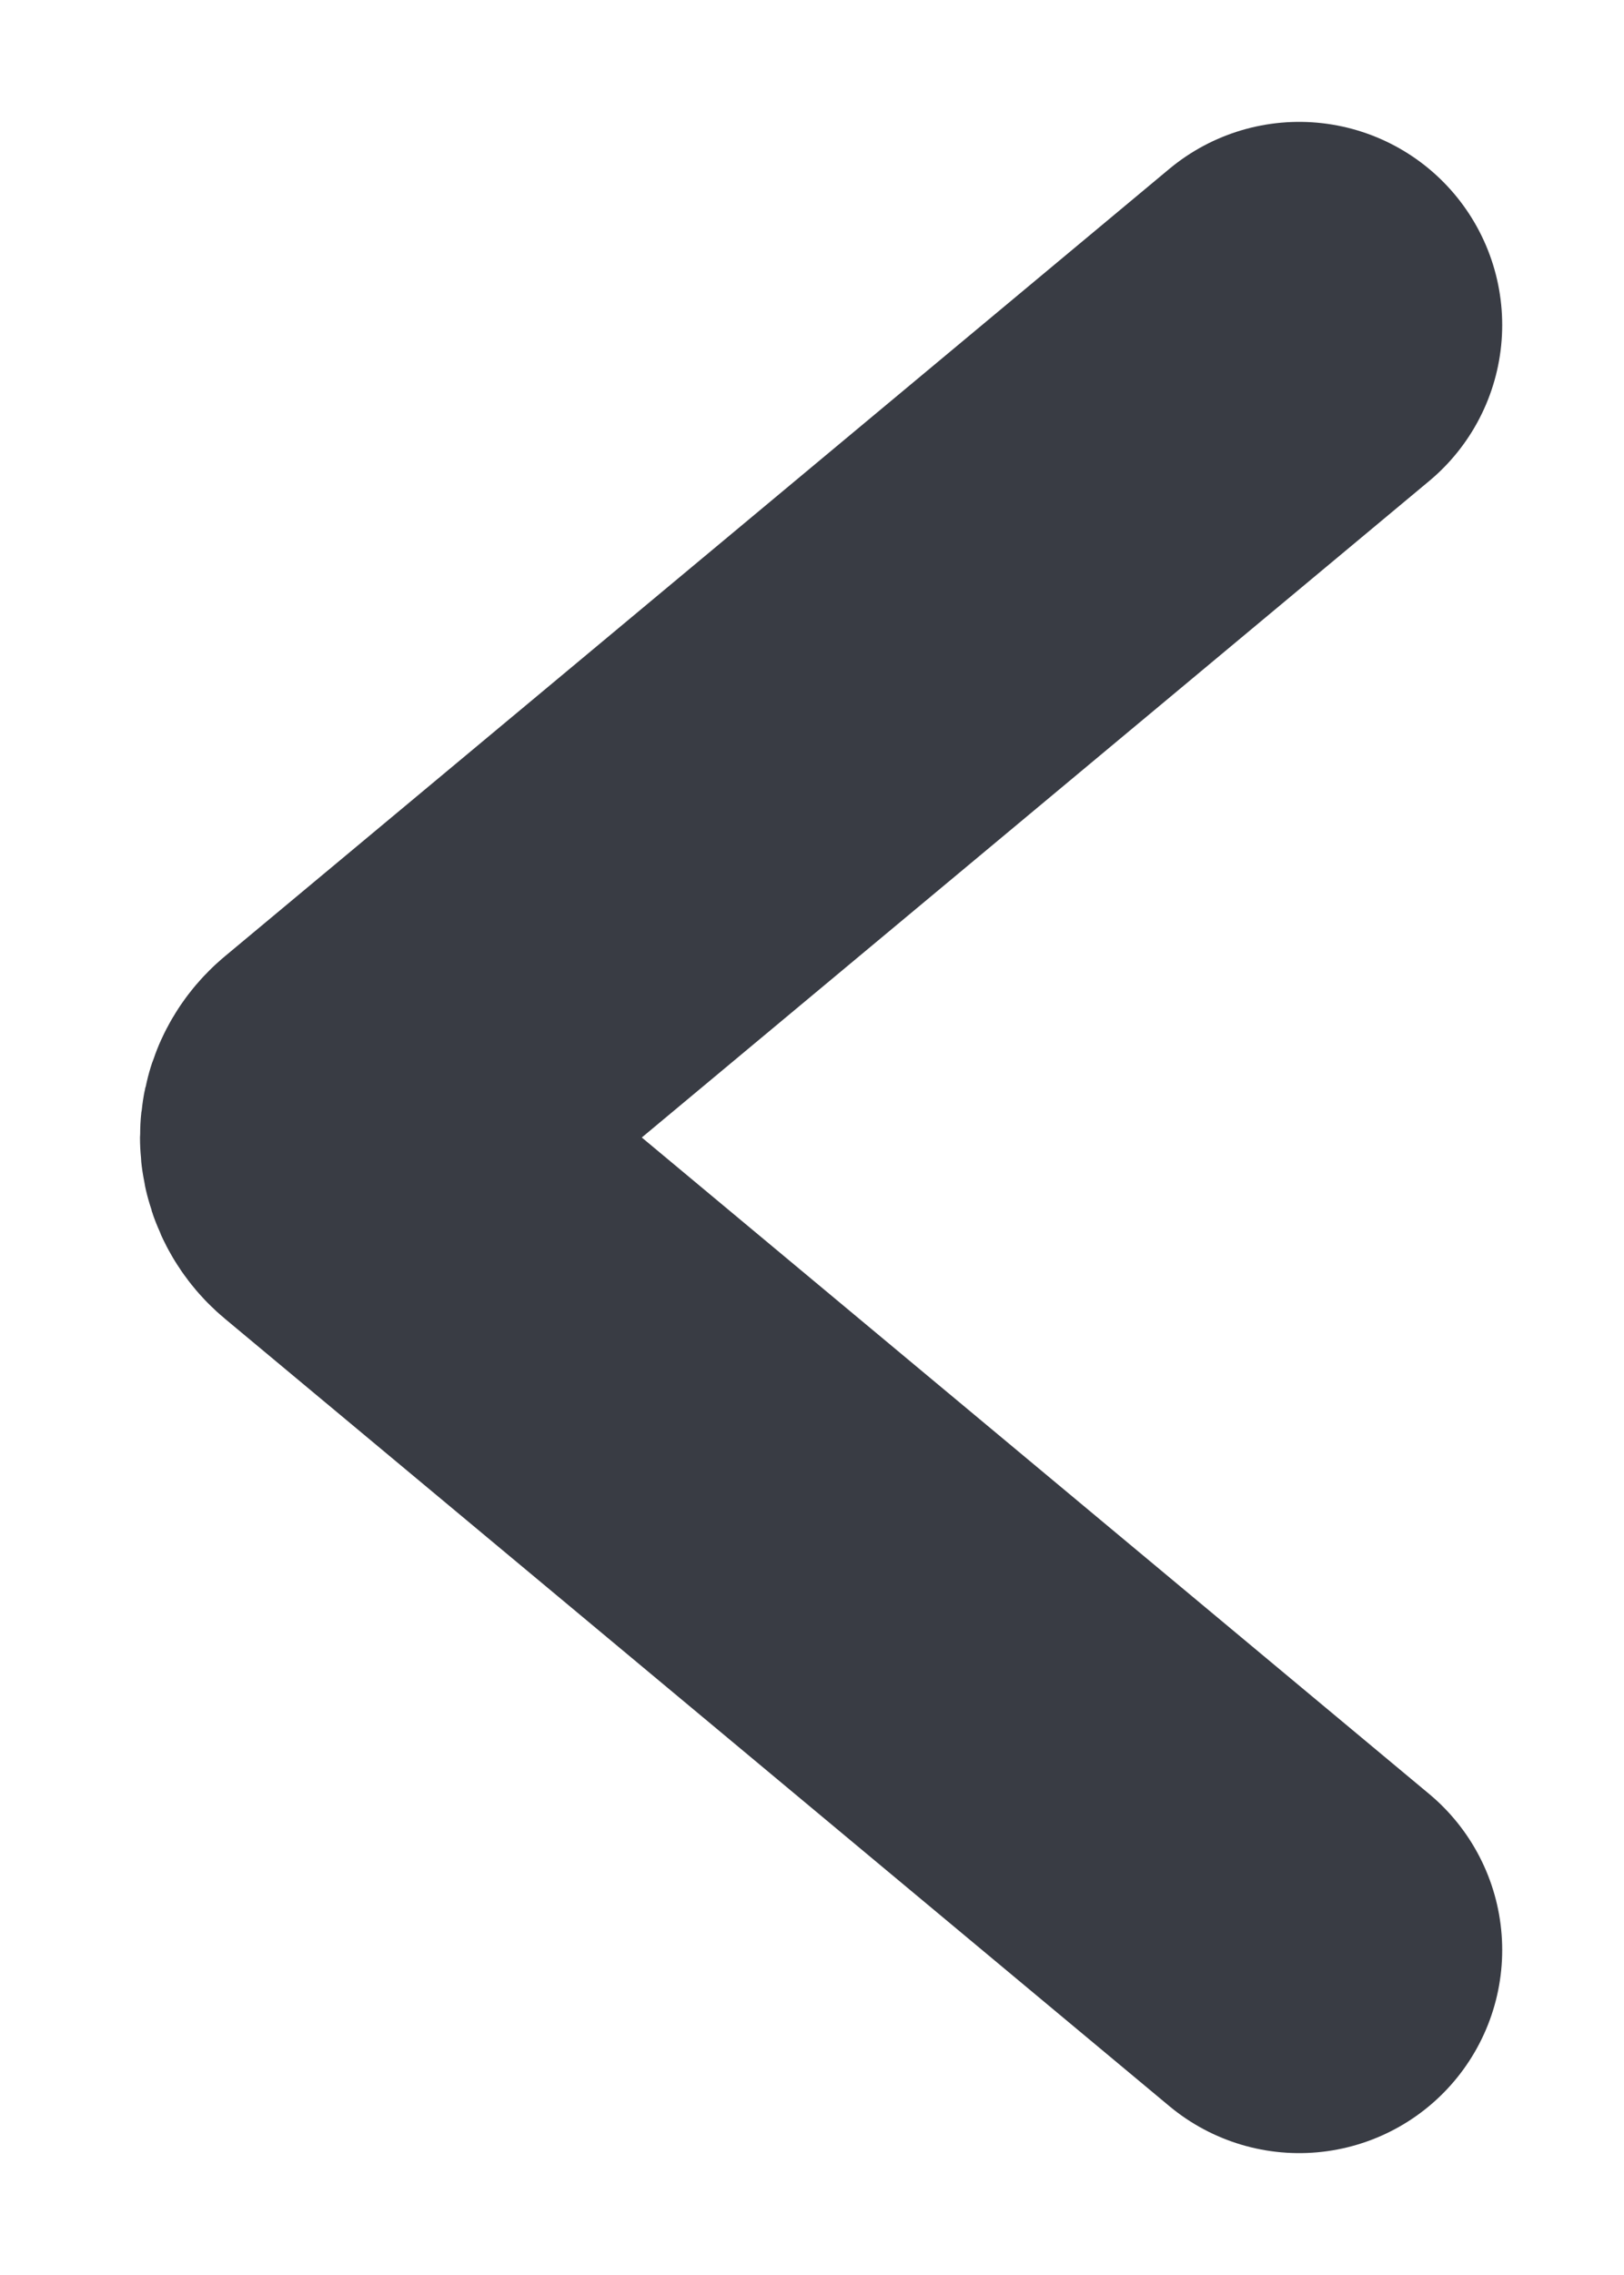
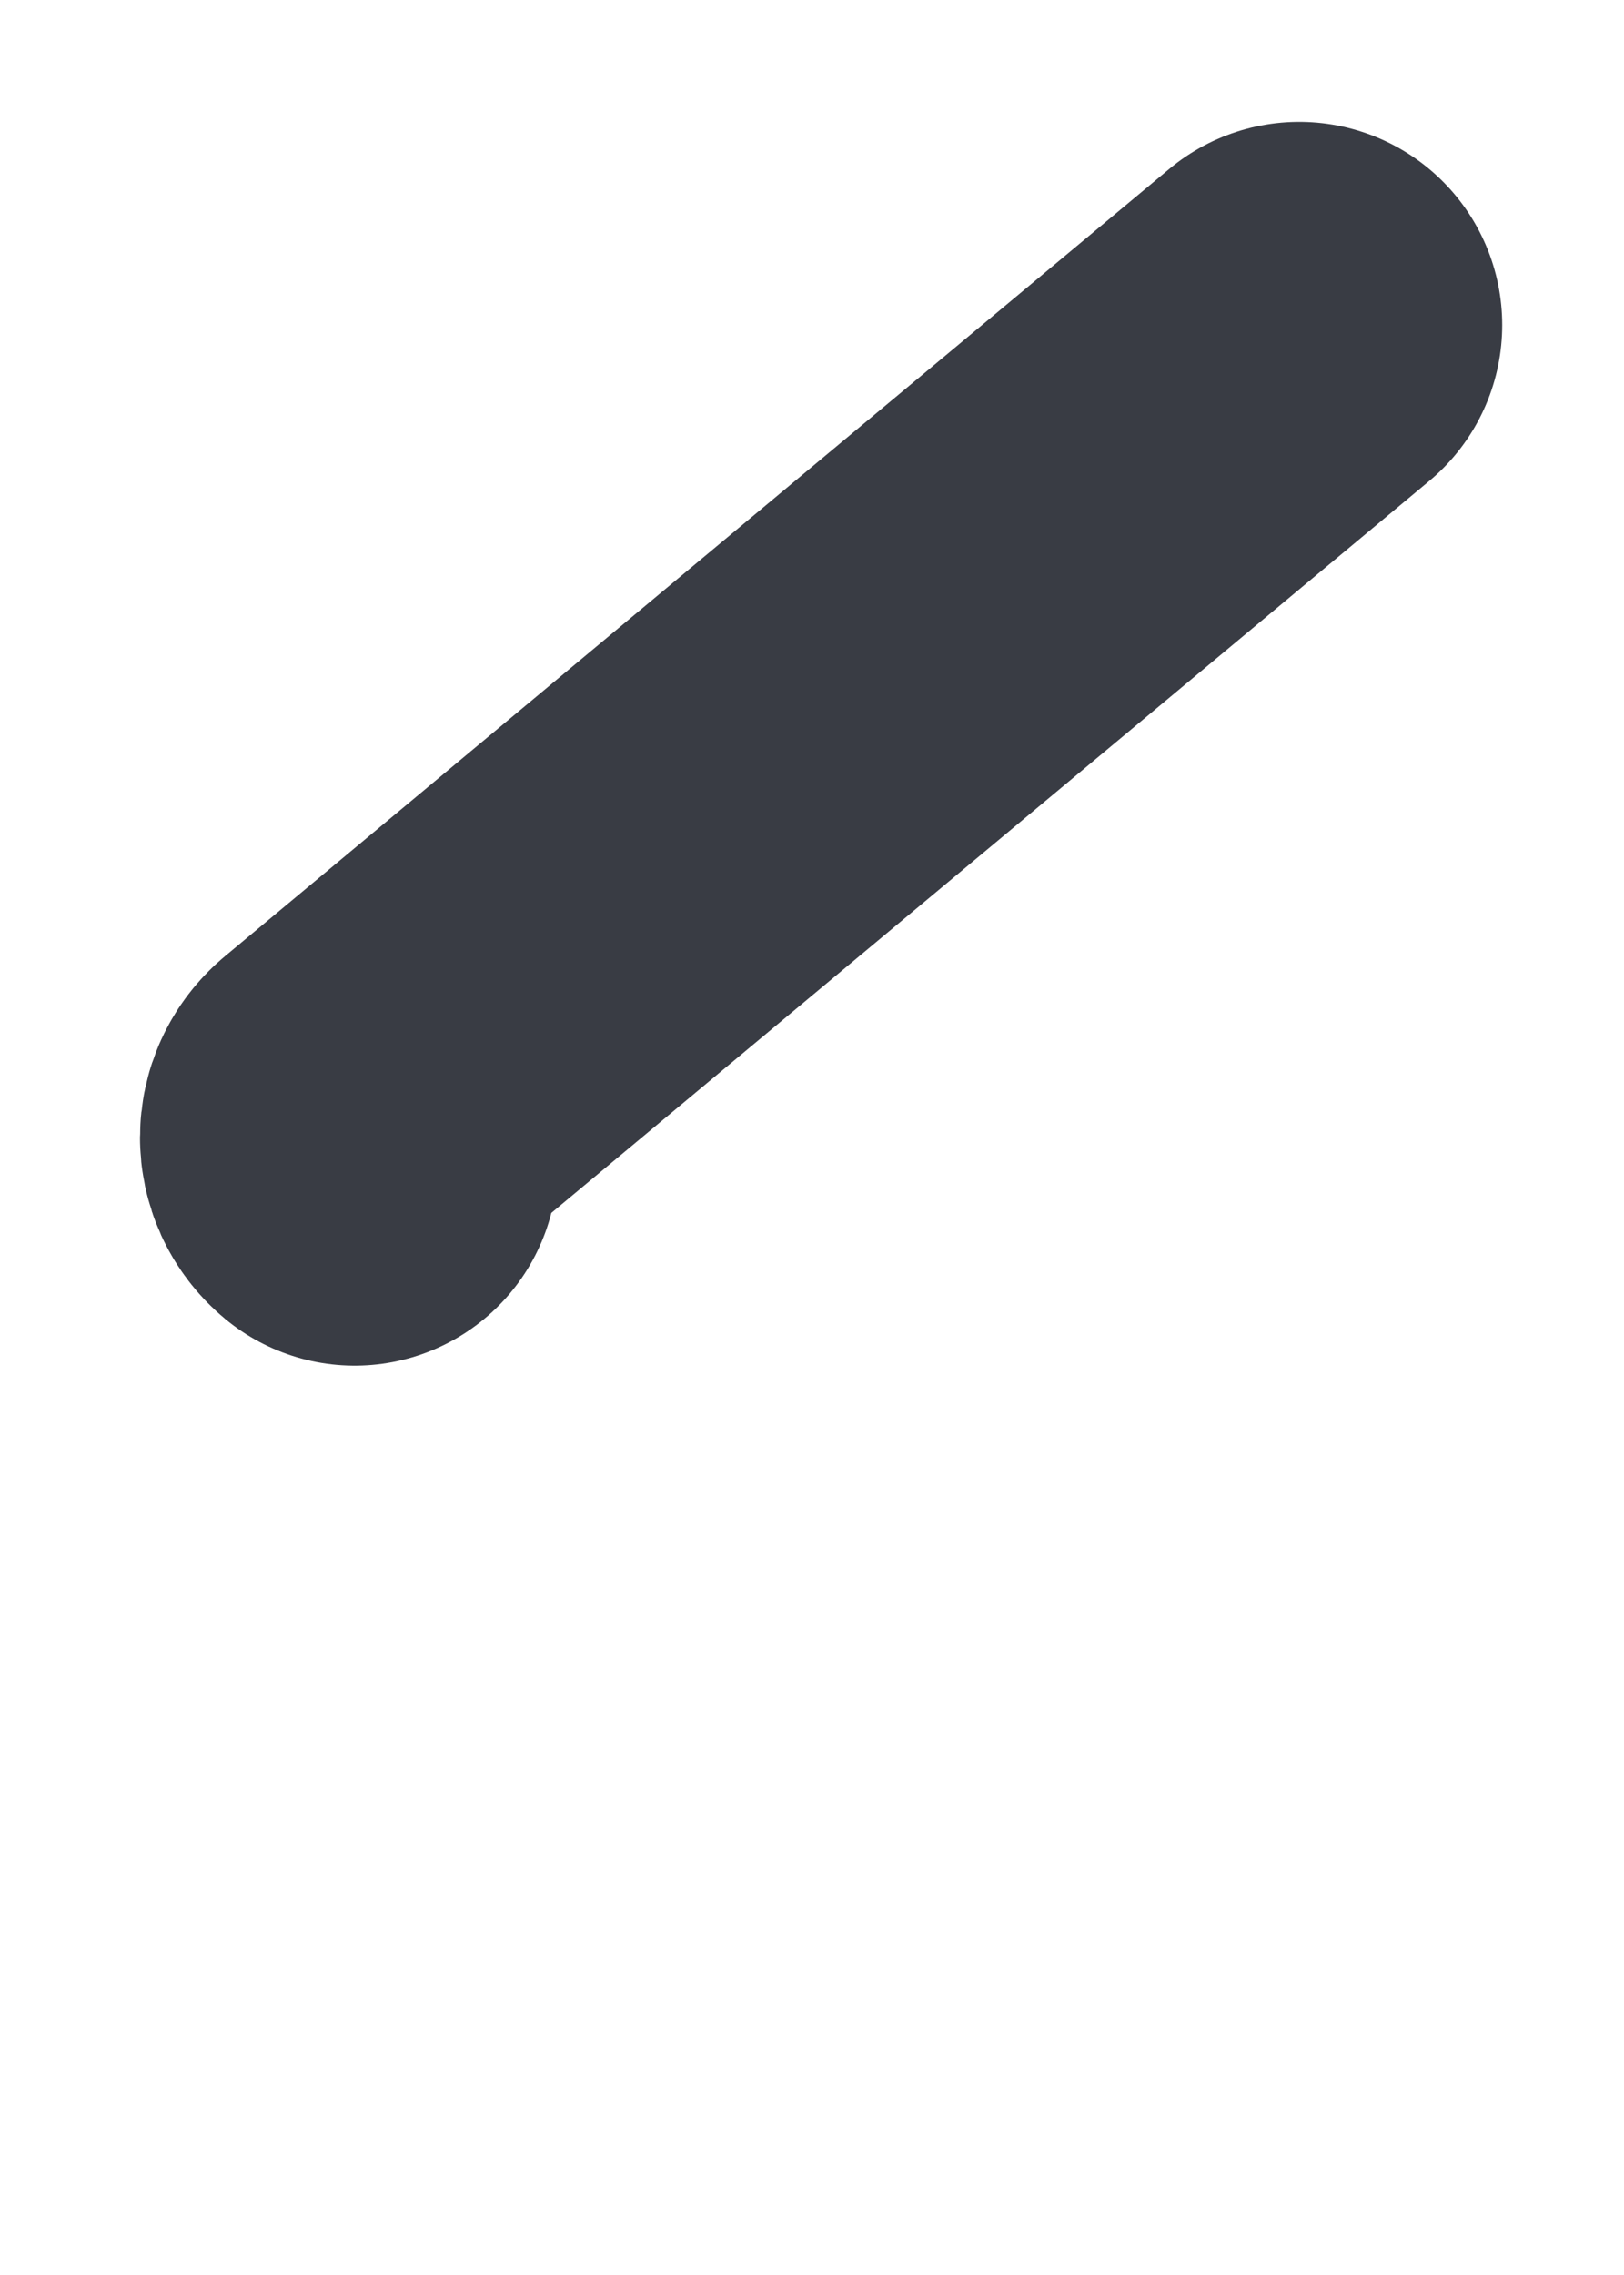
<svg xmlns="http://www.w3.org/2000/svg" width="10" height="14" viewBox="0 0 10 14" fill="none">
-   <path d="M8 2L2.184 6.846C2.088 6.926 2.088 7.074 2.184 7.154L8 12" stroke="#393C44" stroke-width="2.5" stroke-linecap="round" />
+   <path d="M8 2L2.184 6.846C2.088 6.926 2.088 7.074 2.184 7.154" stroke="#393C44" stroke-width="2.5" stroke-linecap="round" />
</svg>